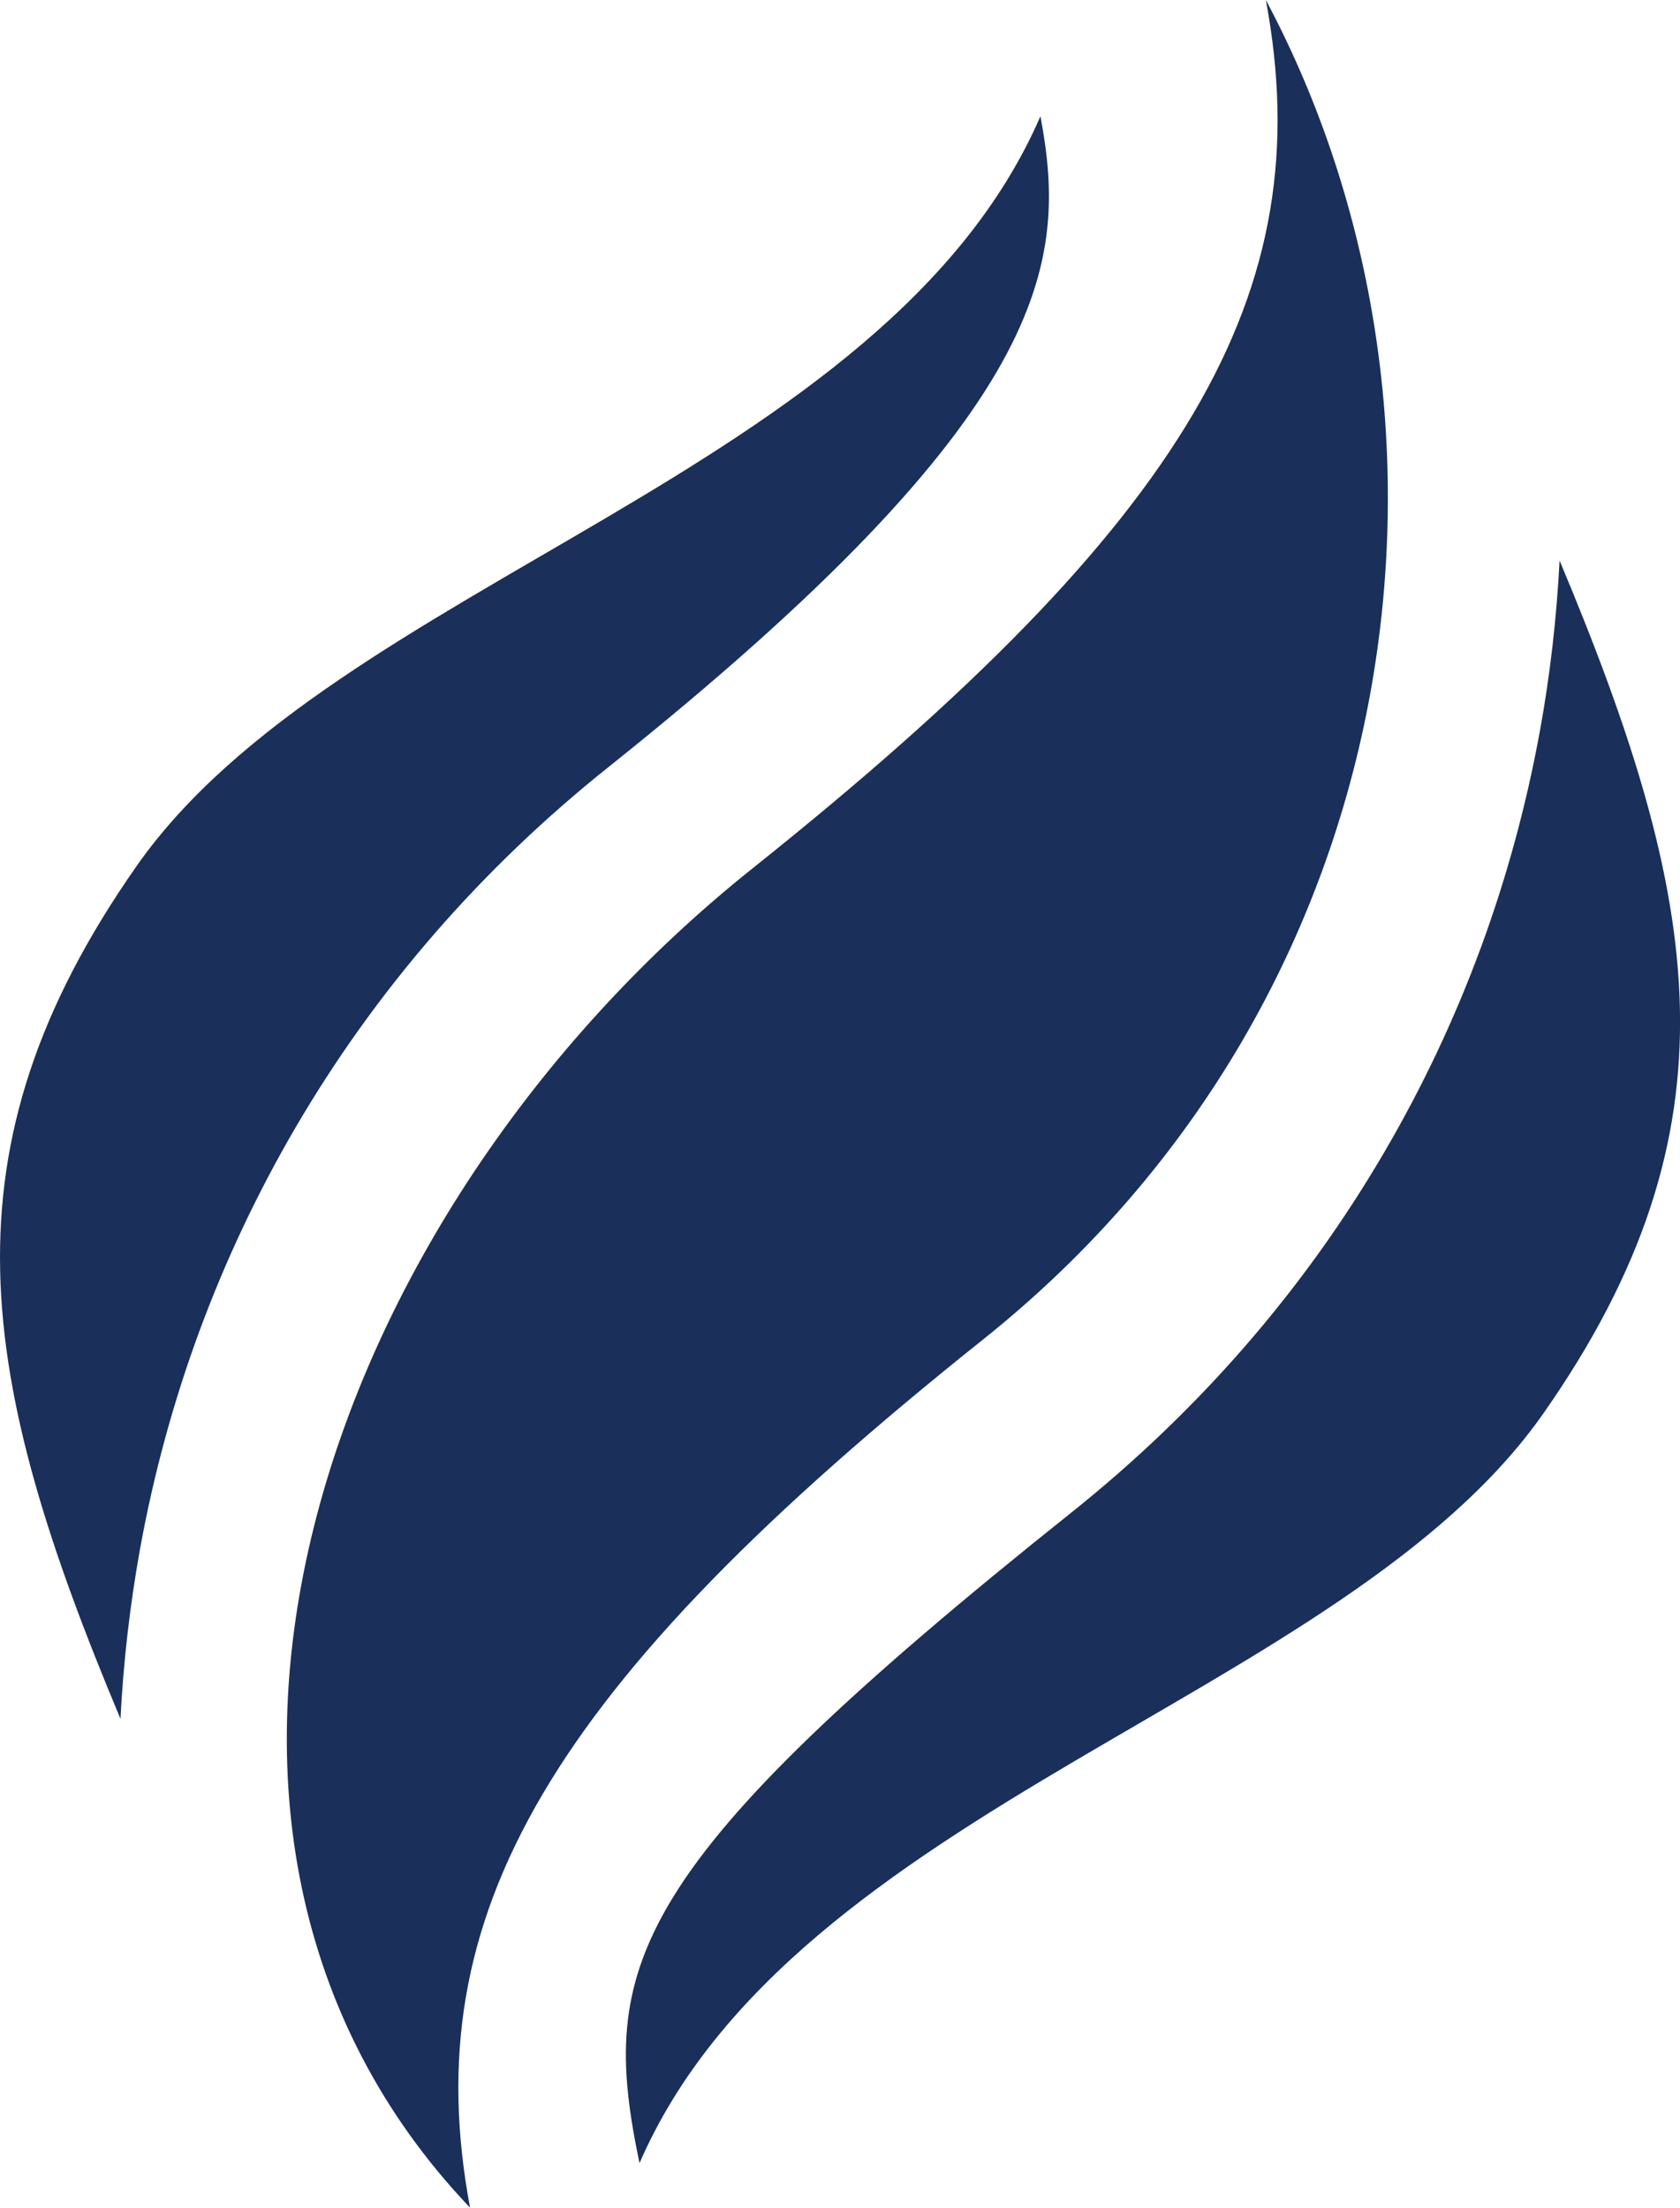
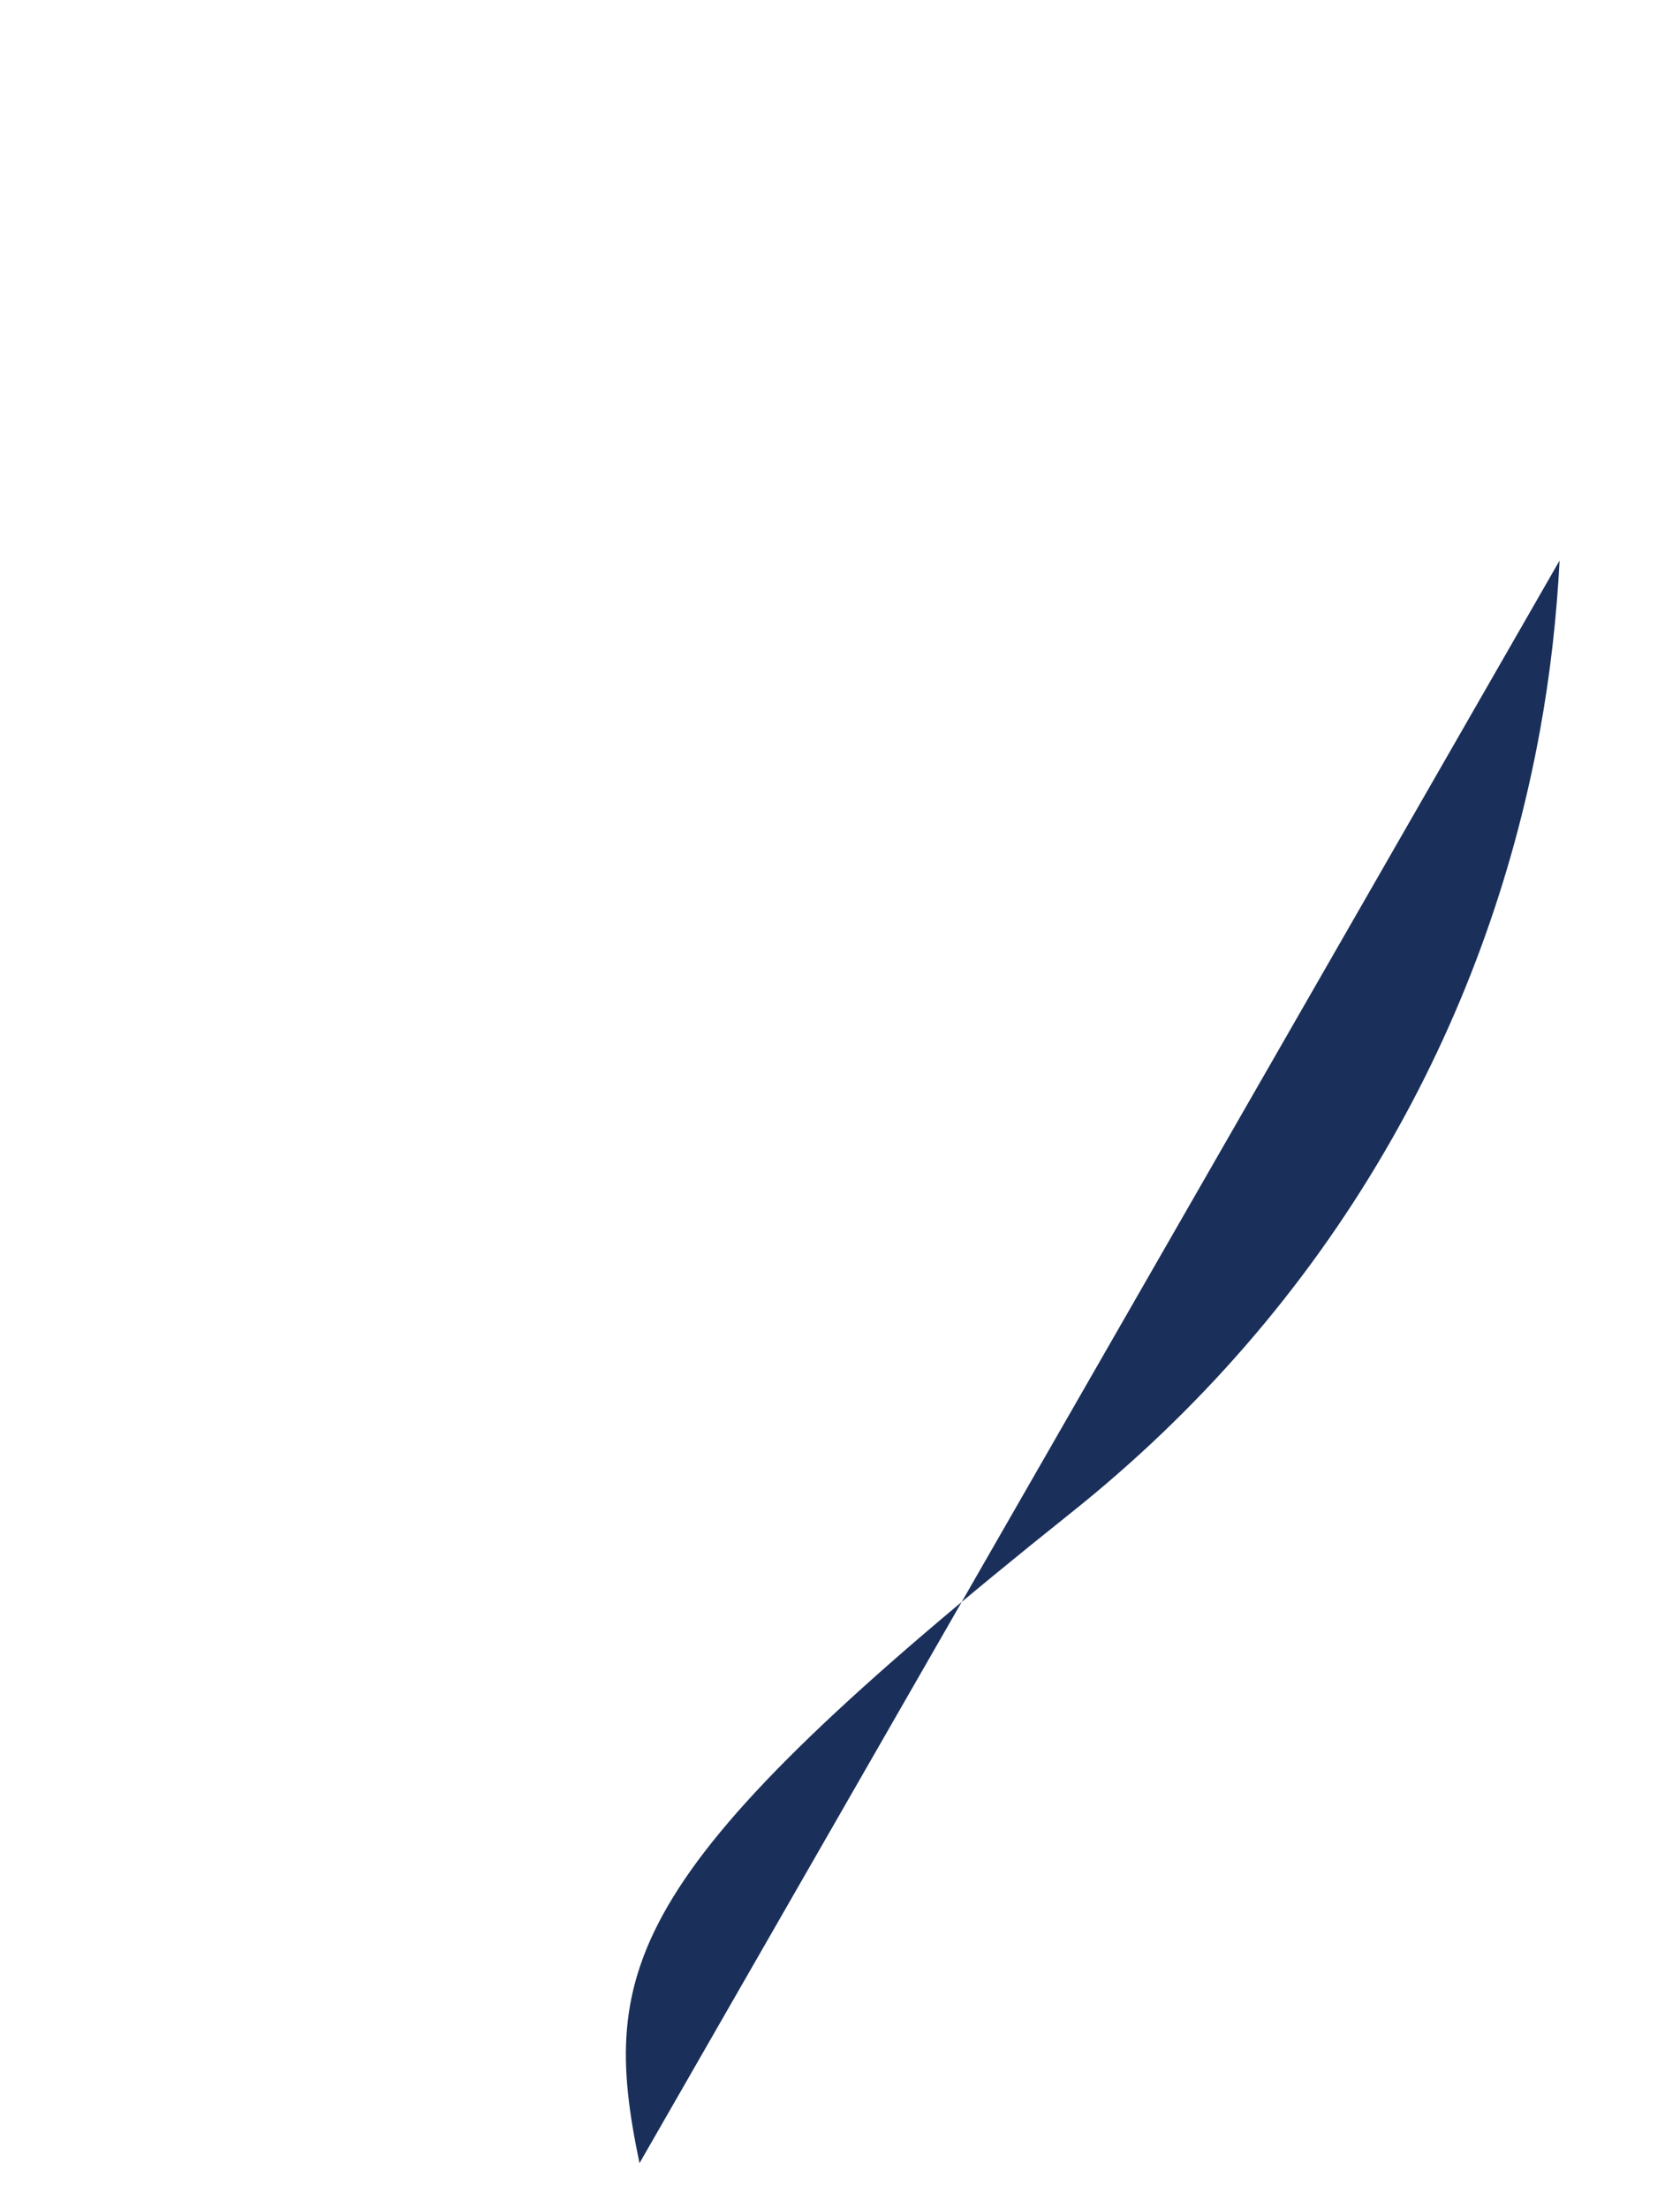
<svg xmlns="http://www.w3.org/2000/svg" id="Layer_2" viewBox="0 0 269.27 353.88">
  <g id="Layer_1-2">
-     <path d="m202.89,0h0c8.79,46.93-12.36,83.4-82.23,139.16-69.87,55.76-102.67,154.43-45.32,214.72h0c-8.78-46.93,12.36-83.41,82.23-139.17C227.43,158.94,238.07,66.02,202.89,0Z" style="fill:#1a2f5a; stroke-width:0px;" />
-     <path d="m102.5,346.74c-6.59-31.56-2.18-47.31,69.27-104.33,20.37-16.27,37.25-35.7,50.15-57.8,12.17-20.82,20.53-43.51,24.9-67.46,1.65-9.06,2.68-18.17,3.15-27.3h0c22.92,54.65,29.37,91.06-2.6,136.72-31.98,45.67-119.94,62.78-144.87,120.17Z" style="fill:#1a2f5a; stroke-width:0px;" />
-     <path d="m166.76,18.64c4.39,23.34,2.18,47.3-69.25,104.33-20.38,16.26-37.25,35.7-50.15,57.78-12.16,20.83-20.54,43.52-24.9,67.46-1.64,9.08-2.69,18.21-3.15,27.31h0c-22.92-54.65-29.37-91.07,2.6-136.72,31.97-45.66,119.92-62.78,144.85-120.16Z" style="fill:#1a2f5a; stroke-width:0px;" />
+     <path d="m102.5,346.74c-6.59-31.56-2.18-47.31,69.27-104.33,20.37-16.27,37.25-35.7,50.15-57.8,12.17-20.82,20.53-43.51,24.9-67.46,1.65-9.06,2.68-18.17,3.15-27.3h0Z" style="fill:#1a2f5a; stroke-width:0px;" />
  </g>
</svg>